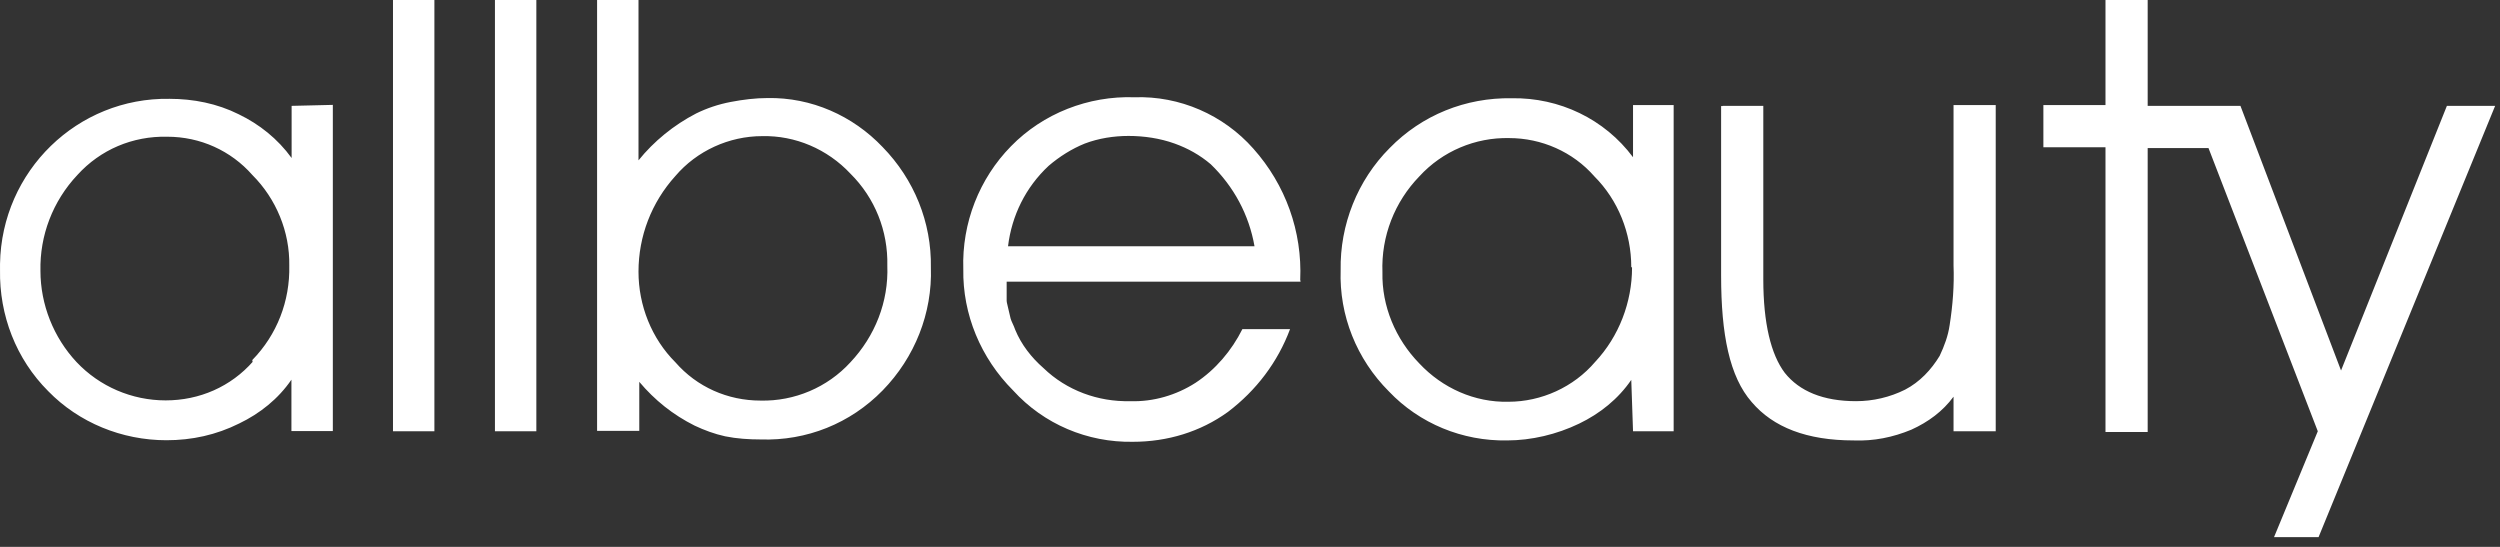
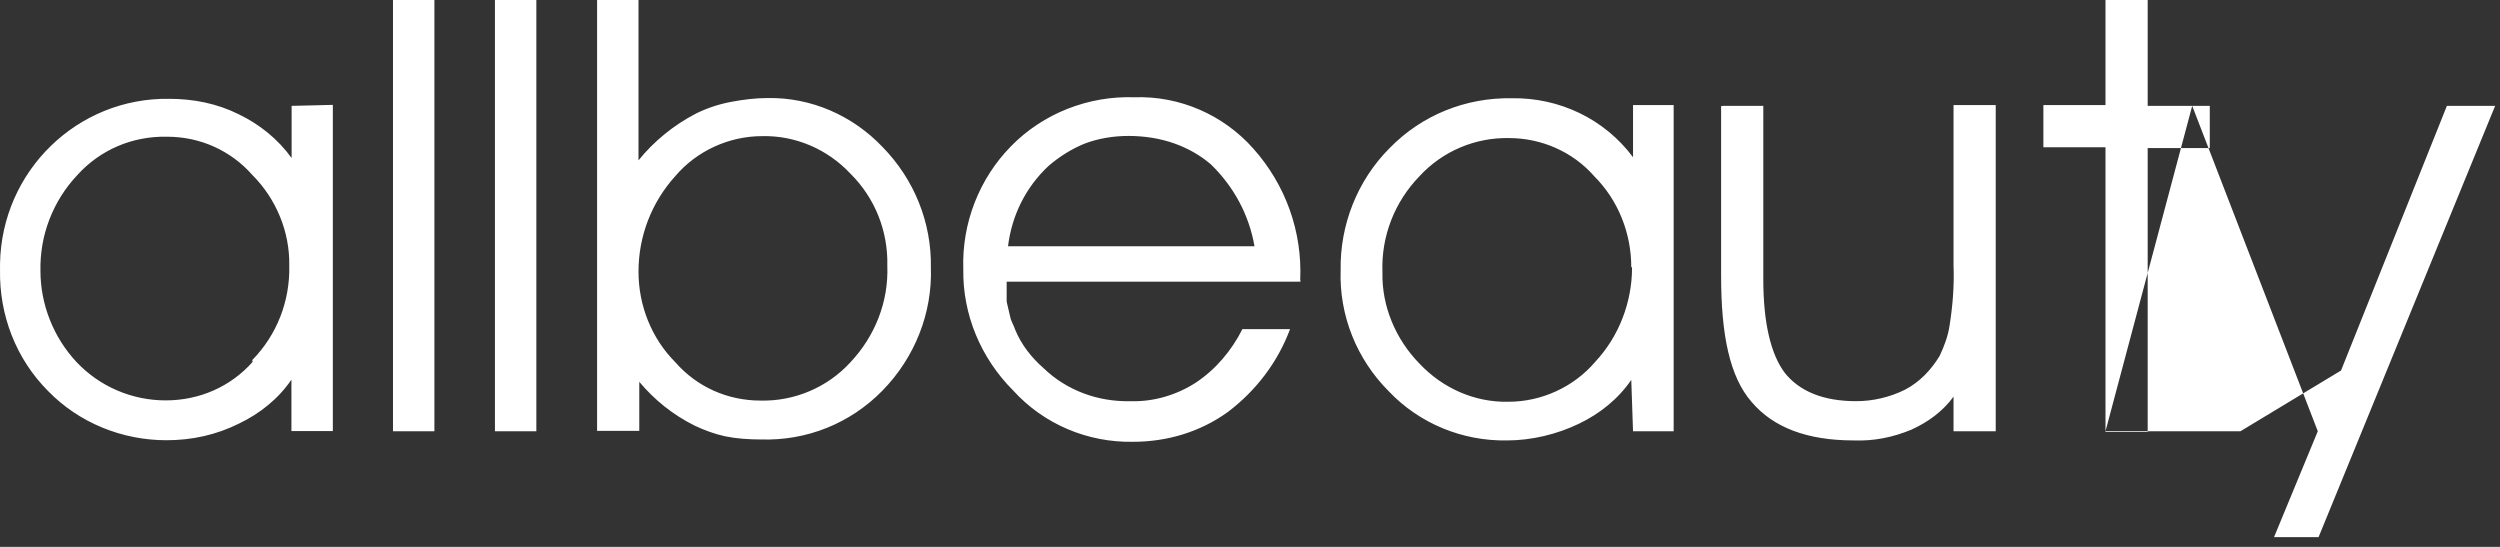
<svg xmlns="http://www.w3.org/2000/svg" width="128" height="28" viewBox="0 0 128 28" fill="none">
  <rect x="0" y="0" width="128" height="28" fill="#333333" stroke="none" />
-   <path d="M66.591 14.42H51.541V15.4C51.541 15.48 51.581 15.6 51.621 15.79L51.741 16.3C51.781 16.46 51.901 16.65 51.981 16.89C52.291 17.64 52.801 18.3 53.431 18.85C54.611 19.99 56.221 20.58 57.871 20.54C59.051 20.58 60.231 20.23 61.211 19.6C62.231 18.93 63.061 17.95 63.611 16.85H66.051C65.421 18.54 64.321 19.99 62.871 21.09C61.461 22.11 59.771 22.62 58.001 22.62C55.681 22.66 53.441 21.72 51.871 19.99C50.221 18.34 49.281 16.1 49.321 13.78C49.241 11.42 50.141 9.14 51.761 7.49C53.411 5.8 55.731 4.9 58.081 4.98C60.401 4.9 62.641 5.88 64.171 7.61C65.821 9.46 66.681 11.85 66.571 14.33L66.591 14.42ZM64.231 12.61C63.951 11 63.171 9.55 61.991 8.41C61.441 7.94 60.811 7.59 60.141 7.35C59.391 7.08 58.571 6.96 57.781 6.96C57.031 6.96 56.251 7.08 55.541 7.35C54.871 7.62 54.241 8.02 53.691 8.49C52.511 9.59 51.801 11.04 51.611 12.61H64.231ZM83.521 19.45C82.851 20.43 81.911 21.18 80.851 21.69C79.711 22.24 78.411 22.55 77.161 22.55C74.881 22.59 72.681 21.69 71.111 20.04C69.461 18.39 68.561 16.15 68.641 13.83C68.601 11.51 69.501 9.23 71.151 7.58C72.801 5.89 75.041 4.99 77.401 5.03C79.841 4.99 82.151 6.09 83.611 8.05V5.38H85.691V22.08H83.611L83.521 19.45ZM83.521 13.67C83.521 11.94 82.851 10.25 81.631 9.03C80.531 7.77 78.921 7.07 77.271 7.07C75.541 7.03 73.851 7.74 72.671 9.03C71.411 10.33 70.711 12.09 70.781 13.94C70.741 15.67 71.451 17.36 72.671 18.61C73.851 19.87 75.501 20.61 77.231 20.57C78.921 20.57 80.571 19.82 81.671 18.53C82.891 17.23 83.561 15.47 83.561 13.7L83.521 13.67ZM88.201 5.42H90.281V14.3C90.281 16.54 90.671 18.15 91.381 19.09C92.131 20.03 93.341 20.54 95.031 20.54C95.891 20.54 96.761 20.34 97.541 19.95C98.291 19.56 98.881 18.93 99.311 18.22C99.551 17.71 99.741 17.2 99.821 16.65C99.981 15.63 100.061 14.61 100.021 13.59V5.38H102.181V22.08H100.021V20.31C99.471 21.06 98.721 21.61 97.861 22C96.921 22.39 95.941 22.59 94.911 22.55C92.511 22.55 90.791 21.88 89.691 20.59C88.551 19.29 88.121 17.13 88.121 14.11V5.43H88.201M107.801 22.08V7.54H104.621V5.38H107.801V0H109.961V5.42H113.141V7.58H109.961V22.12H107.801V22.08ZM112.241 5.42H114.711L119.861 18.97L125.281 5.42H127.751L118.711 27.5H116.431L118.671 22.08L112.241 5.42ZM14.931 5.42V8.09C14.221 7.11 13.281 6.36 12.221 5.85C11.121 5.3 9.901 5.06 8.681 5.06C3.971 4.98 0.081 8.75 0.001 13.51V13.82C-0.039 16.14 0.821 18.38 2.471 20.03C4.041 21.64 6.241 22.54 8.521 22.54C9.821 22.54 11.071 22.27 12.251 21.68C13.311 21.17 14.251 20.42 14.921 19.44V22.07H17.041V5.37L14.931 5.42ZM12.961 18.5C11.821 19.8 10.211 20.5 8.481 20.5C6.751 20.5 5.101 19.79 3.921 18.54C2.741 17.28 2.071 15.59 2.071 13.87C2.031 12.06 2.701 10.3 3.961 8.96C5.141 7.66 6.791 6.96 8.561 7C10.251 7 11.821 7.71 12.921 8.96C14.141 10.18 14.841 11.87 14.811 13.6C14.851 15.41 14.181 17.14 12.921 18.43V18.51H12.961V18.5ZM22.241 22.08H20.121V0H22.241V22.08ZM27.461 22.08H25.341V0H27.461V22.08ZM32.691 0V8.21C33.481 7.23 34.501 6.4 35.641 5.81C36.191 5.54 36.781 5.34 37.411 5.22C38.041 5.1 38.671 5.02 39.301 5.02C41.541 4.98 43.661 5.92 45.191 7.53C46.801 9.18 47.701 11.38 47.661 13.7C47.741 16.02 46.841 18.3 45.191 19.99C43.541 21.68 41.301 22.58 38.941 22.5C38.351 22.5 37.721 22.46 37.131 22.34C36.581 22.22 36.071 22.03 35.561 21.79C34.461 21.24 33.521 20.49 32.731 19.55V22.06H30.571V0H32.691ZM32.691 13.91C32.691 15.64 33.361 17.33 34.581 18.55C35.681 19.81 37.251 20.51 38.941 20.51C40.671 20.55 42.361 19.84 43.541 18.55C44.801 17.21 45.501 15.45 45.431 13.6C45.471 11.83 44.801 10.14 43.541 8.89C42.361 7.63 40.711 6.93 39.021 6.97C37.331 6.97 35.681 7.72 34.581 9.01C33.351 10.37 32.691 12.1 32.691 13.91Z" fill="white" />
+   <path d="M66.591 14.42H51.541V15.4C51.541 15.48 51.581 15.6 51.621 15.79L51.741 16.3C51.781 16.46 51.901 16.65 51.981 16.89C52.291 17.64 52.801 18.3 53.431 18.85C54.611 19.99 56.221 20.58 57.871 20.54C59.051 20.58 60.231 20.23 61.211 19.6C62.231 18.93 63.061 17.95 63.611 16.85H66.051C65.421 18.54 64.321 19.99 62.871 21.09C61.461 22.11 59.771 22.62 58.001 22.62C55.681 22.66 53.441 21.72 51.871 19.99C50.221 18.34 49.281 16.1 49.321 13.78C49.241 11.42 50.141 9.14 51.761 7.49C53.411 5.8 55.731 4.9 58.081 4.98C60.401 4.9 62.641 5.88 64.171 7.61C65.821 9.46 66.681 11.85 66.571 14.33L66.591 14.42ZM64.231 12.61C63.951 11 63.171 9.55 61.991 8.41C61.441 7.94 60.811 7.59 60.141 7.35C59.391 7.08 58.571 6.96 57.781 6.96C57.031 6.96 56.251 7.08 55.541 7.35C54.871 7.62 54.241 8.02 53.691 8.49C52.511 9.59 51.801 11.04 51.611 12.61H64.231ZM83.521 19.45C82.851 20.43 81.911 21.18 80.851 21.69C79.711 22.24 78.411 22.55 77.161 22.55C74.881 22.59 72.681 21.69 71.111 20.04C69.461 18.39 68.561 16.15 68.641 13.83C68.601 11.51 69.501 9.23 71.151 7.58C72.801 5.89 75.041 4.99 77.401 5.03C79.841 4.99 82.151 6.09 83.611 8.05V5.38H85.691V22.08H83.611L83.521 19.45ZM83.521 13.67C83.521 11.94 82.851 10.25 81.631 9.03C80.531 7.77 78.921 7.07 77.271 7.07C75.541 7.03 73.851 7.74 72.671 9.03C71.411 10.33 70.711 12.09 70.781 13.94C70.741 15.67 71.451 17.36 72.671 18.61C73.851 19.87 75.501 20.61 77.231 20.57C78.921 20.57 80.571 19.82 81.671 18.53C82.891 17.23 83.561 15.47 83.561 13.7L83.521 13.67ZM88.201 5.42H90.281V14.3C90.281 16.54 90.671 18.15 91.381 19.09C92.131 20.03 93.341 20.54 95.031 20.54C95.891 20.54 96.761 20.34 97.541 19.95C98.291 19.56 98.881 18.93 99.311 18.22C99.551 17.71 99.741 17.2 99.821 16.65C99.981 15.63 100.061 14.61 100.021 13.59V5.38H102.181V22.08H100.021V20.31C99.471 21.06 98.721 21.61 97.861 22C96.921 22.39 95.941 22.59 94.911 22.55C92.511 22.55 90.791 21.88 89.691 20.59C88.551 19.29 88.121 17.13 88.121 14.11V5.43H88.201M107.801 22.08V7.54H104.621V5.38H107.801V0H109.961V5.42H113.141V7.58H109.961V22.12H107.801V22.08ZH114.711L119.861 18.97L125.281 5.42H127.751L118.711 27.5H116.431L118.671 22.08L112.241 5.42ZM14.931 5.42V8.09C14.221 7.11 13.281 6.36 12.221 5.85C11.121 5.3 9.901 5.06 8.681 5.06C3.971 4.98 0.081 8.75 0.001 13.51V13.82C-0.039 16.14 0.821 18.38 2.471 20.03C4.041 21.64 6.241 22.54 8.521 22.54C9.821 22.54 11.071 22.27 12.251 21.68C13.311 21.17 14.251 20.42 14.921 19.44V22.07H17.041V5.37L14.931 5.42ZM12.961 18.5C11.821 19.8 10.211 20.5 8.481 20.5C6.751 20.5 5.101 19.79 3.921 18.54C2.741 17.28 2.071 15.59 2.071 13.87C2.031 12.06 2.701 10.3 3.961 8.96C5.141 7.66 6.791 6.96 8.561 7C10.251 7 11.821 7.71 12.921 8.96C14.141 10.18 14.841 11.87 14.811 13.6C14.851 15.41 14.181 17.14 12.921 18.43V18.51H12.961V18.5ZM22.241 22.08H20.121V0H22.241V22.08ZM27.461 22.08H25.341V0H27.461V22.08ZM32.691 0V8.21C33.481 7.23 34.501 6.4 35.641 5.81C36.191 5.54 36.781 5.34 37.411 5.22C38.041 5.1 38.671 5.02 39.301 5.02C41.541 4.98 43.661 5.92 45.191 7.53C46.801 9.18 47.701 11.38 47.661 13.7C47.741 16.02 46.841 18.3 45.191 19.99C43.541 21.68 41.301 22.58 38.941 22.5C38.351 22.5 37.721 22.46 37.131 22.34C36.581 22.22 36.071 22.03 35.561 21.79C34.461 21.24 33.521 20.49 32.731 19.55V22.06H30.571V0H32.691ZM32.691 13.91C32.691 15.64 33.361 17.33 34.581 18.55C35.681 19.81 37.251 20.51 38.941 20.51C40.671 20.55 42.361 19.84 43.541 18.55C44.801 17.21 45.501 15.45 45.431 13.6C45.471 11.83 44.801 10.14 43.541 8.89C42.361 7.63 40.711 6.93 39.021 6.97C37.331 6.97 35.681 7.72 34.581 9.01C33.351 10.37 32.691 12.1 32.691 13.91Z" fill="white" />
</svg>